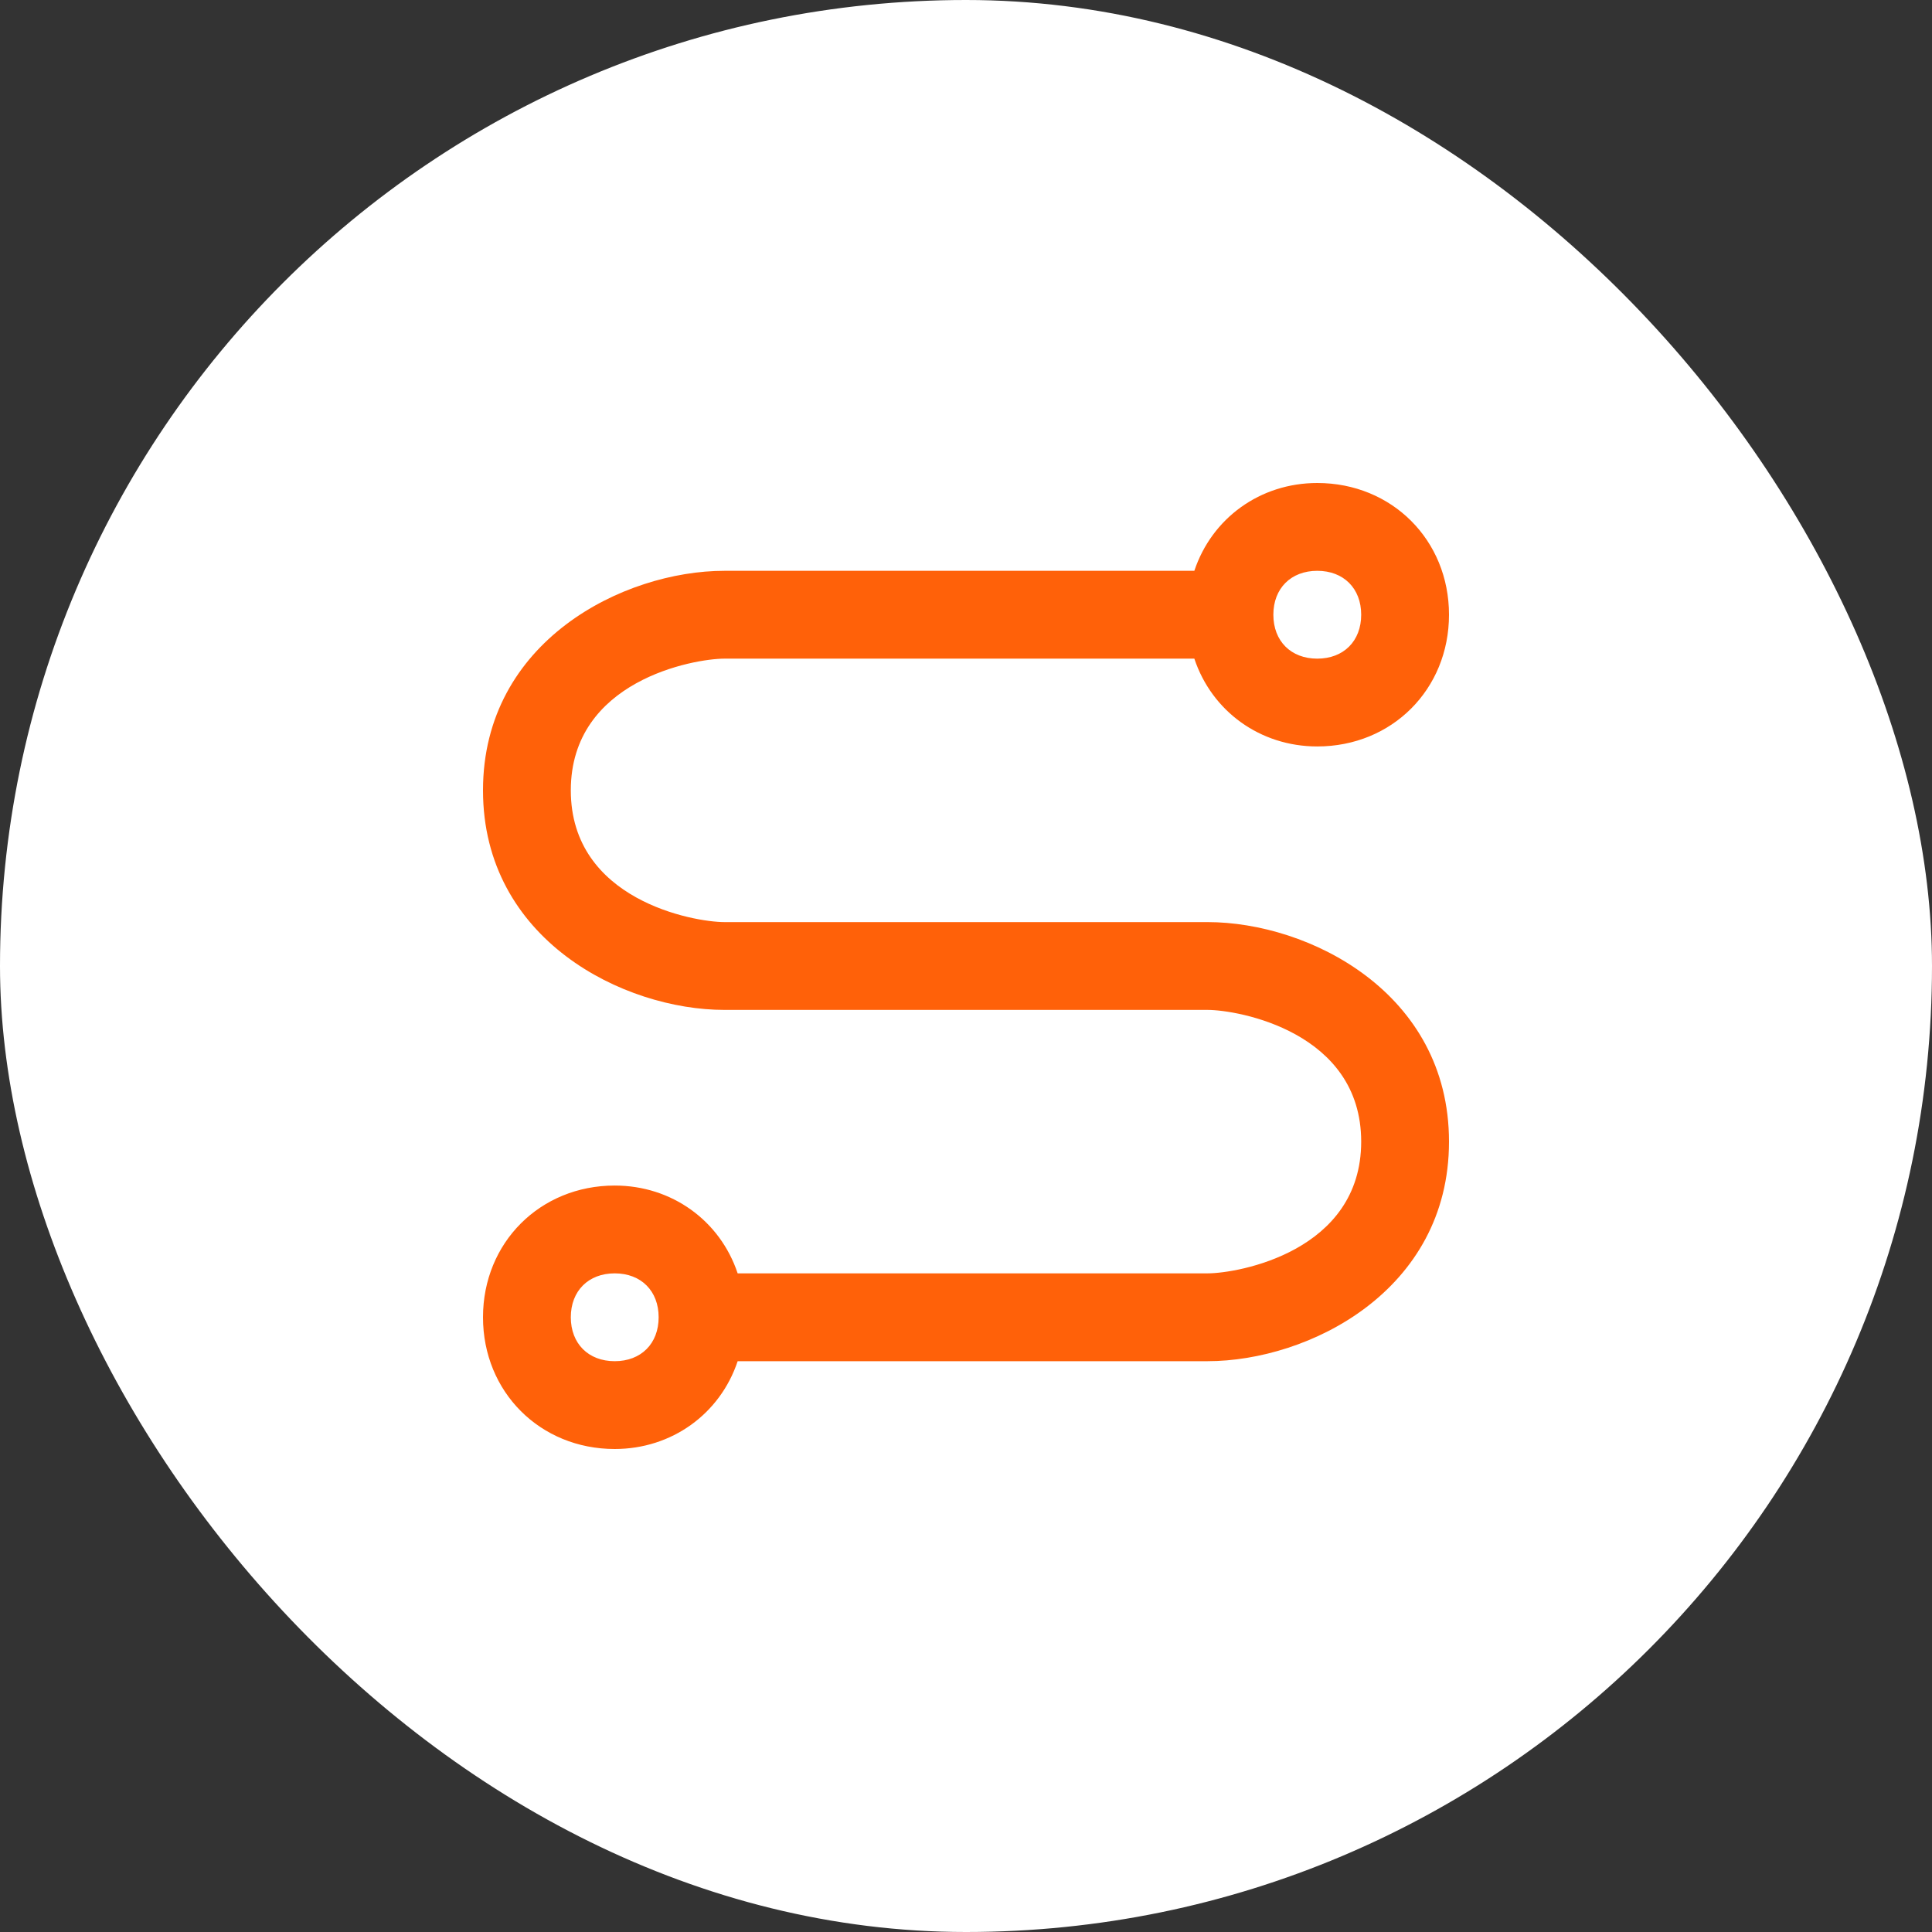
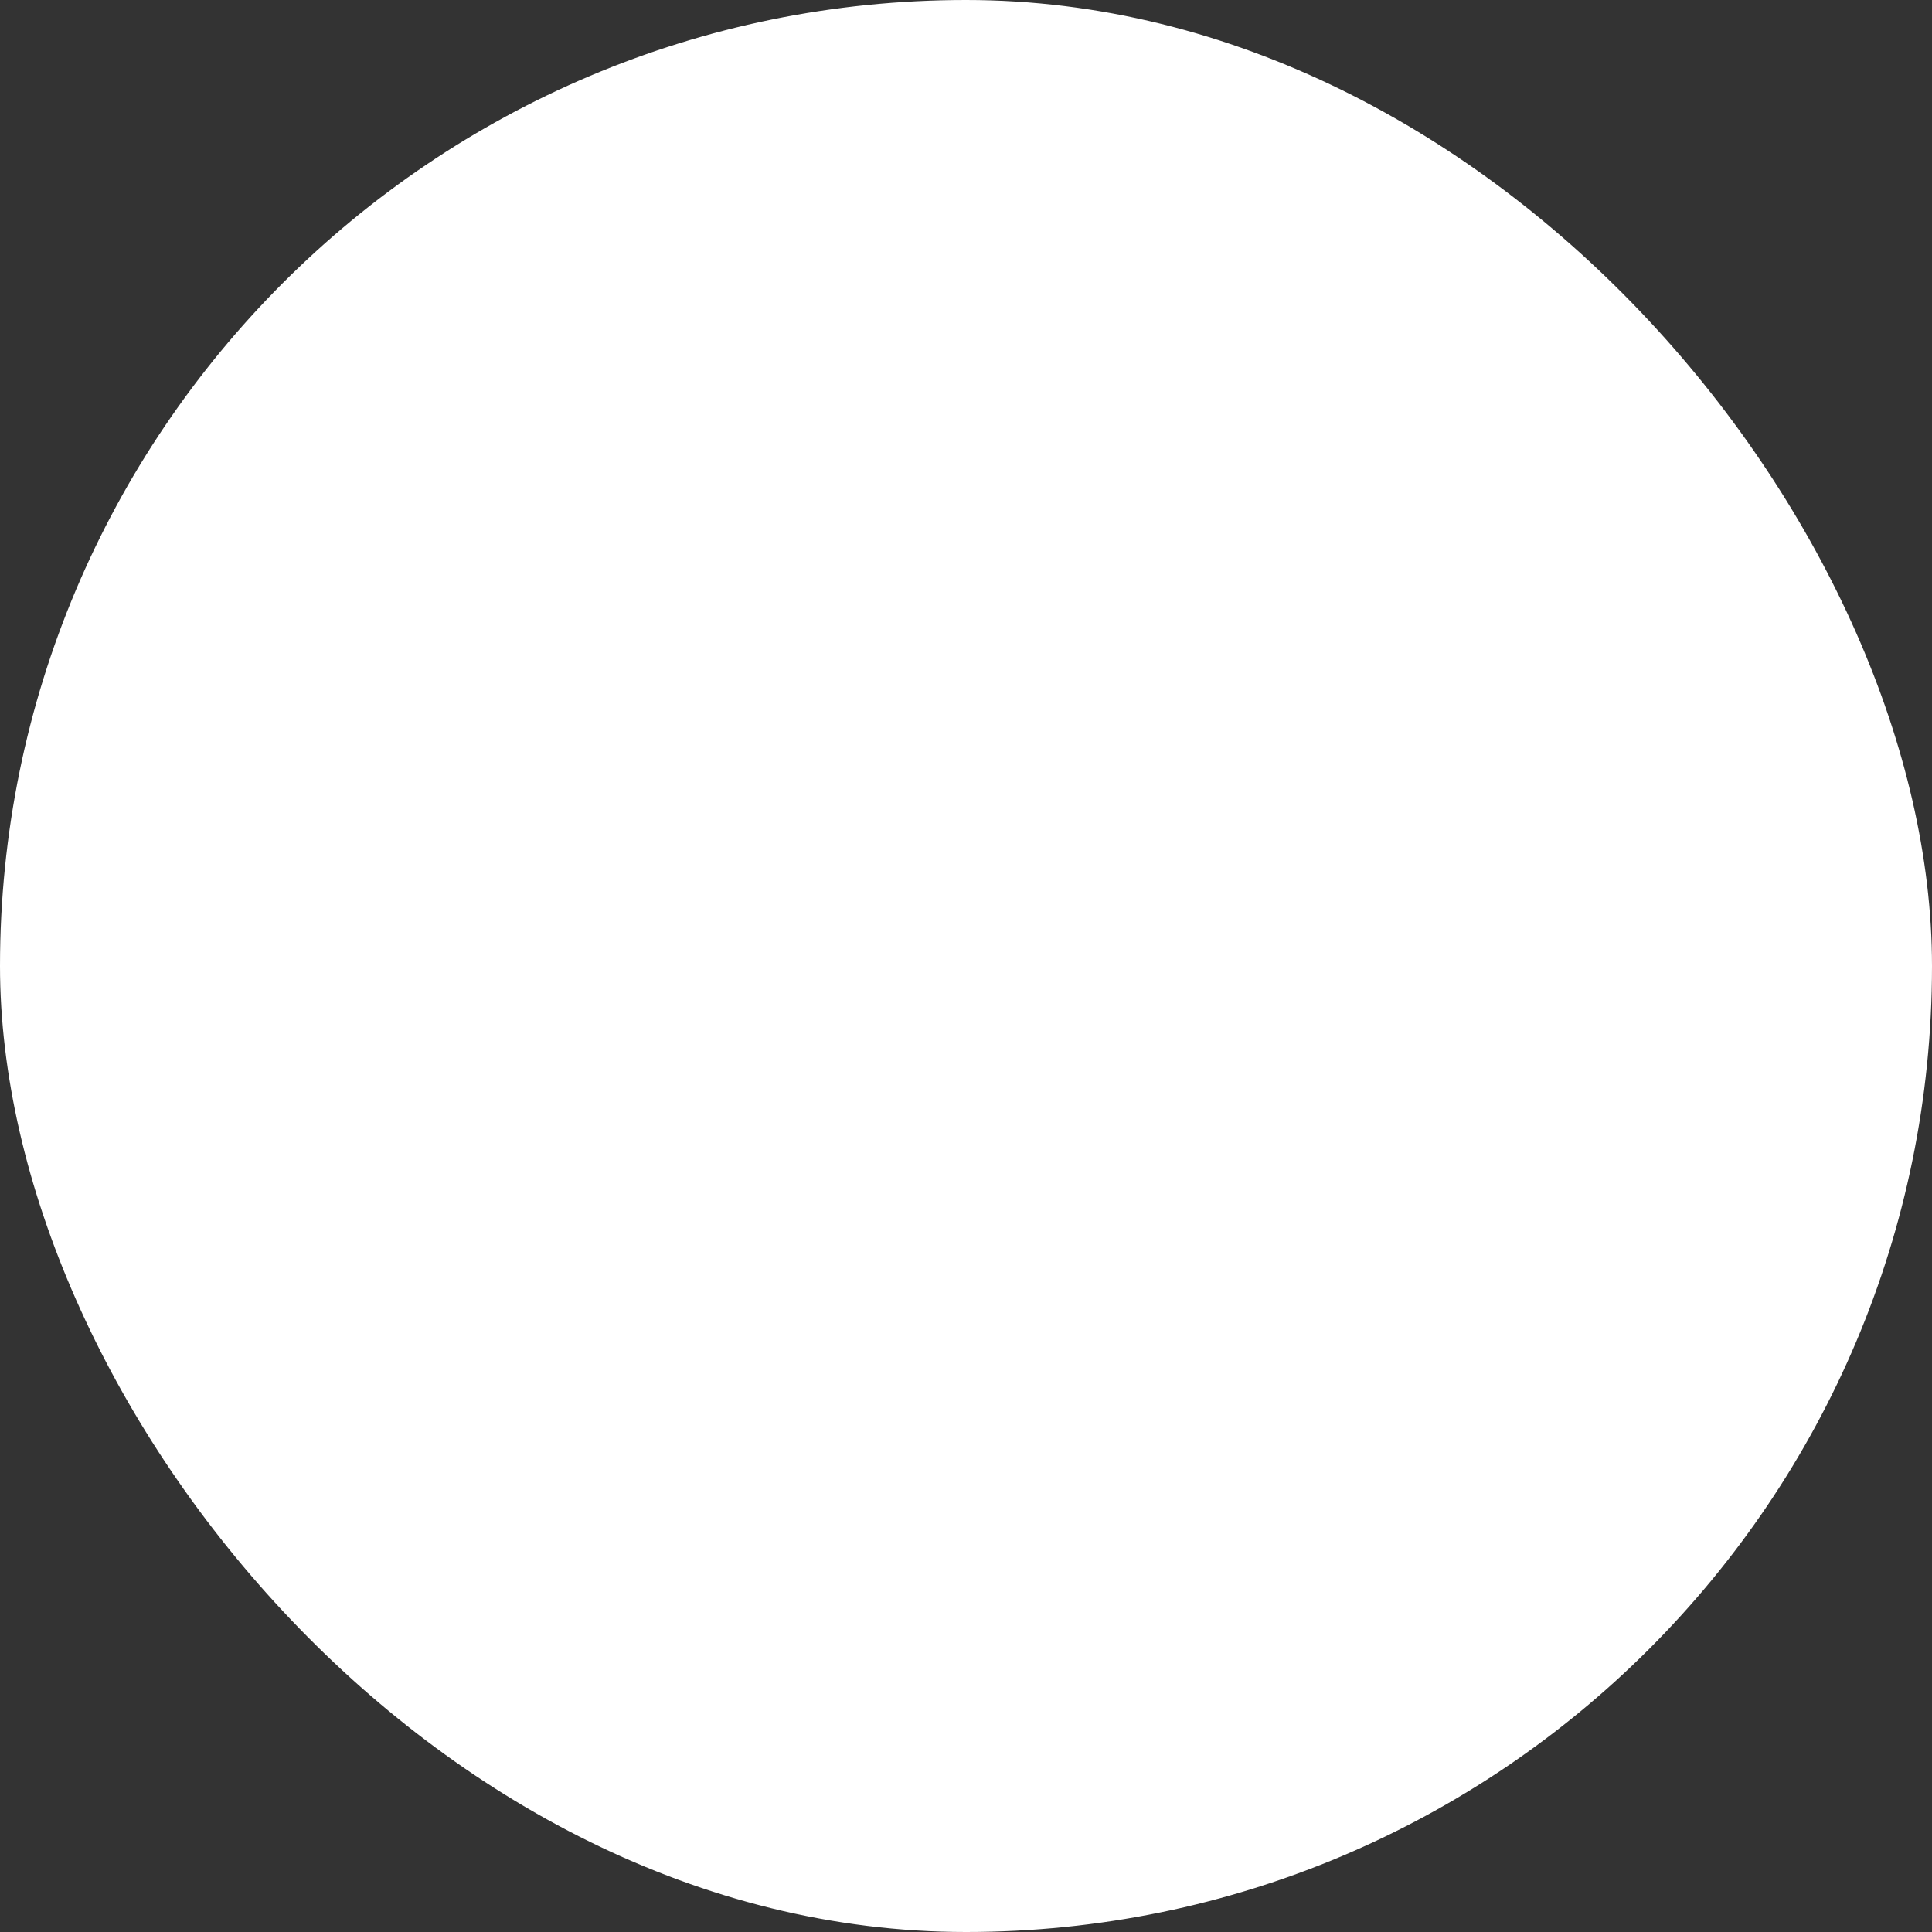
<svg xmlns="http://www.w3.org/2000/svg" width="80" height="80" viewBox="0 0 80 80" fill="none">
  <rect x="0" y="0" width="80" height="80" fill="#333333" stroke="none" />
  <rect width="80" height="80" rx="40" fill="white" />
  <g clip-path="url(#clip0_494_89)">
-     <path d="M50 38.182H30C28.727 38.182 23.636 37.273 23.636 32.727C23.636 28.182 28.727 27.273 30 27.273H49.455C50.182 29.454 52.182 30.909 54.545 30.909C57.636 30.909 60 28.546 60 25.454C60 22.364 57.636 20 54.545 20C52.182 20 50.182 21.454 49.455 23.636H30C25.818 23.636 20 26.546 20 32.727C20 38.909 25.818 41.818 30 41.818H50C51.273 41.818 56.364 42.727 56.364 47.273C56.364 51.818 51.273 52.727 50 52.727H30.545C29.818 50.545 27.818 49.091 25.454 49.091C22.364 49.091 20 51.455 20 54.545C20 57.636 22.364 60 25.454 60C27.818 60 29.818 58.545 30.545 56.364H50C54.182 56.364 60 53.455 60 47.273C60 41.091 54.182 38.182 50 38.182ZM54.545 23.636C55.636 23.636 56.364 24.364 56.364 25.454C56.364 26.546 55.636 27.273 54.545 27.273C53.455 27.273 52.727 26.546 52.727 25.454C52.727 24.364 53.455 23.636 54.545 23.636ZM25.454 56.364C24.364 56.364 23.636 55.636 23.636 54.545C23.636 53.455 24.364 52.727 25.454 52.727C26.546 52.727 27.273 53.455 27.273 54.545C27.273 55.636 26.546 56.364 25.454 56.364Z" fill="#FF6109" />
-   </g>
+     </g>
  <defs>
    <clipPath id="clip0_494_89">
-       <rect width="40" height="40" fill="white" transform="translate(20 20)" />
-     </clipPath>
+       </clipPath>
  </defs>
</svg>